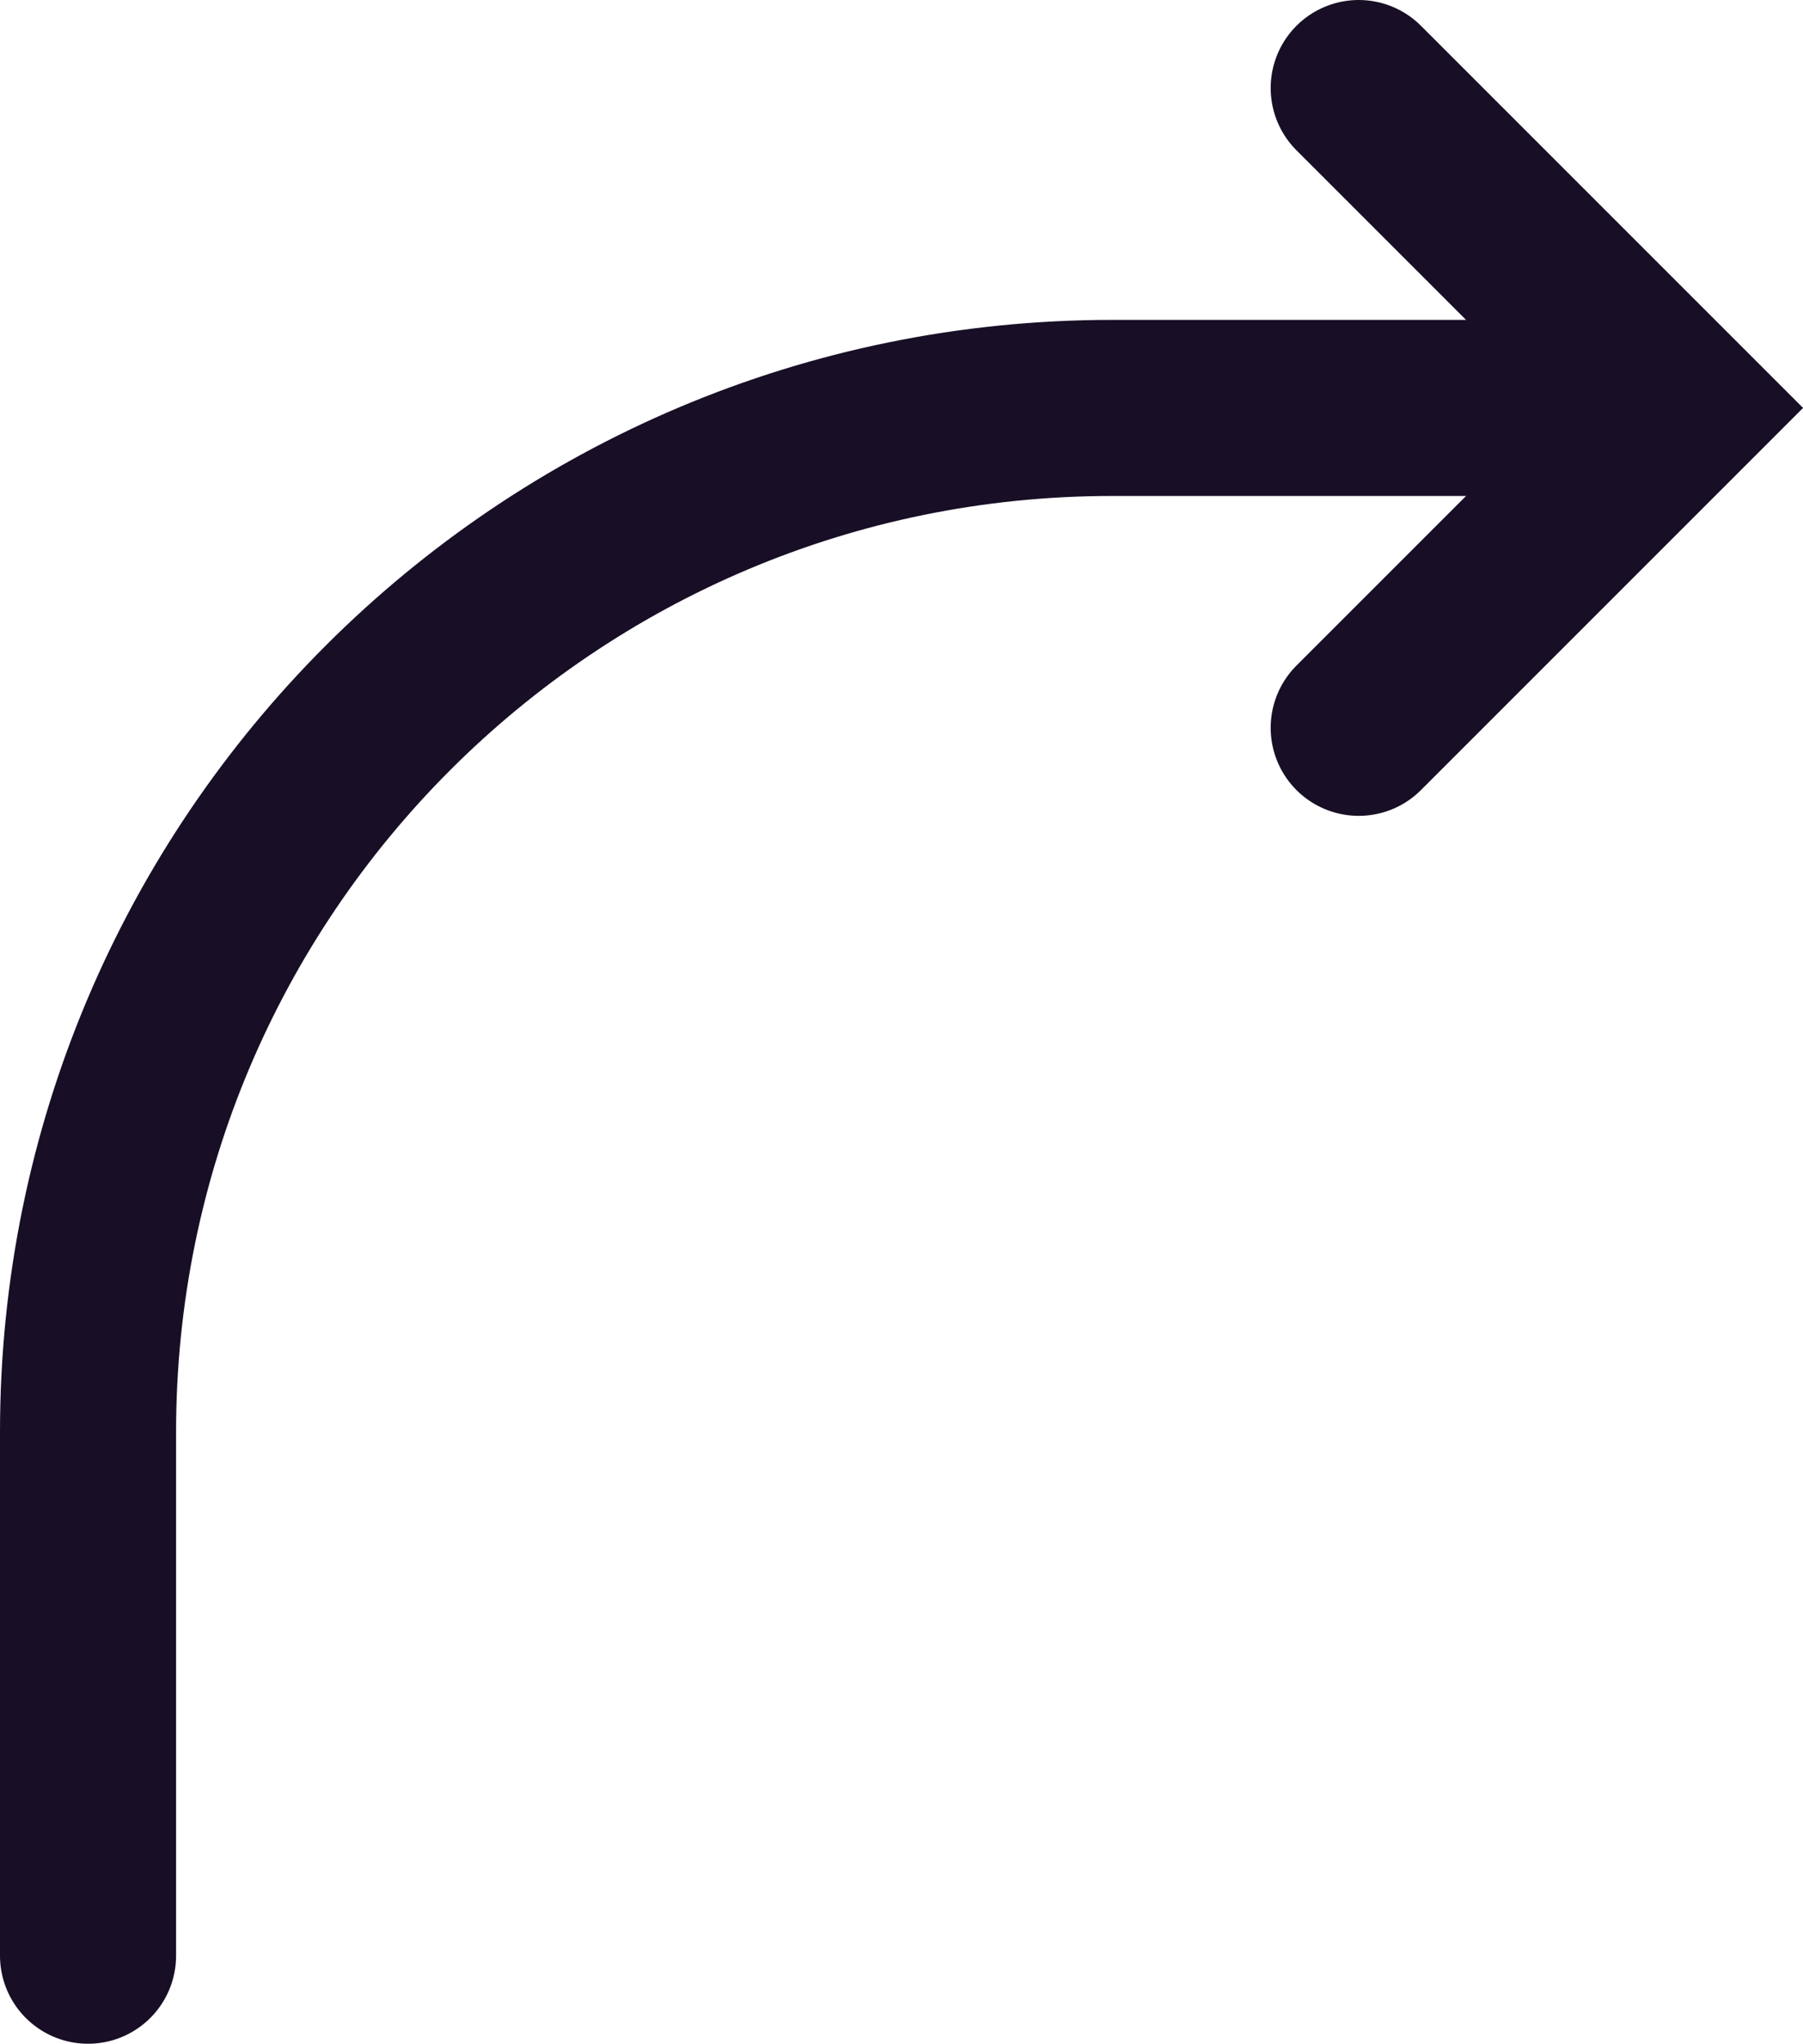
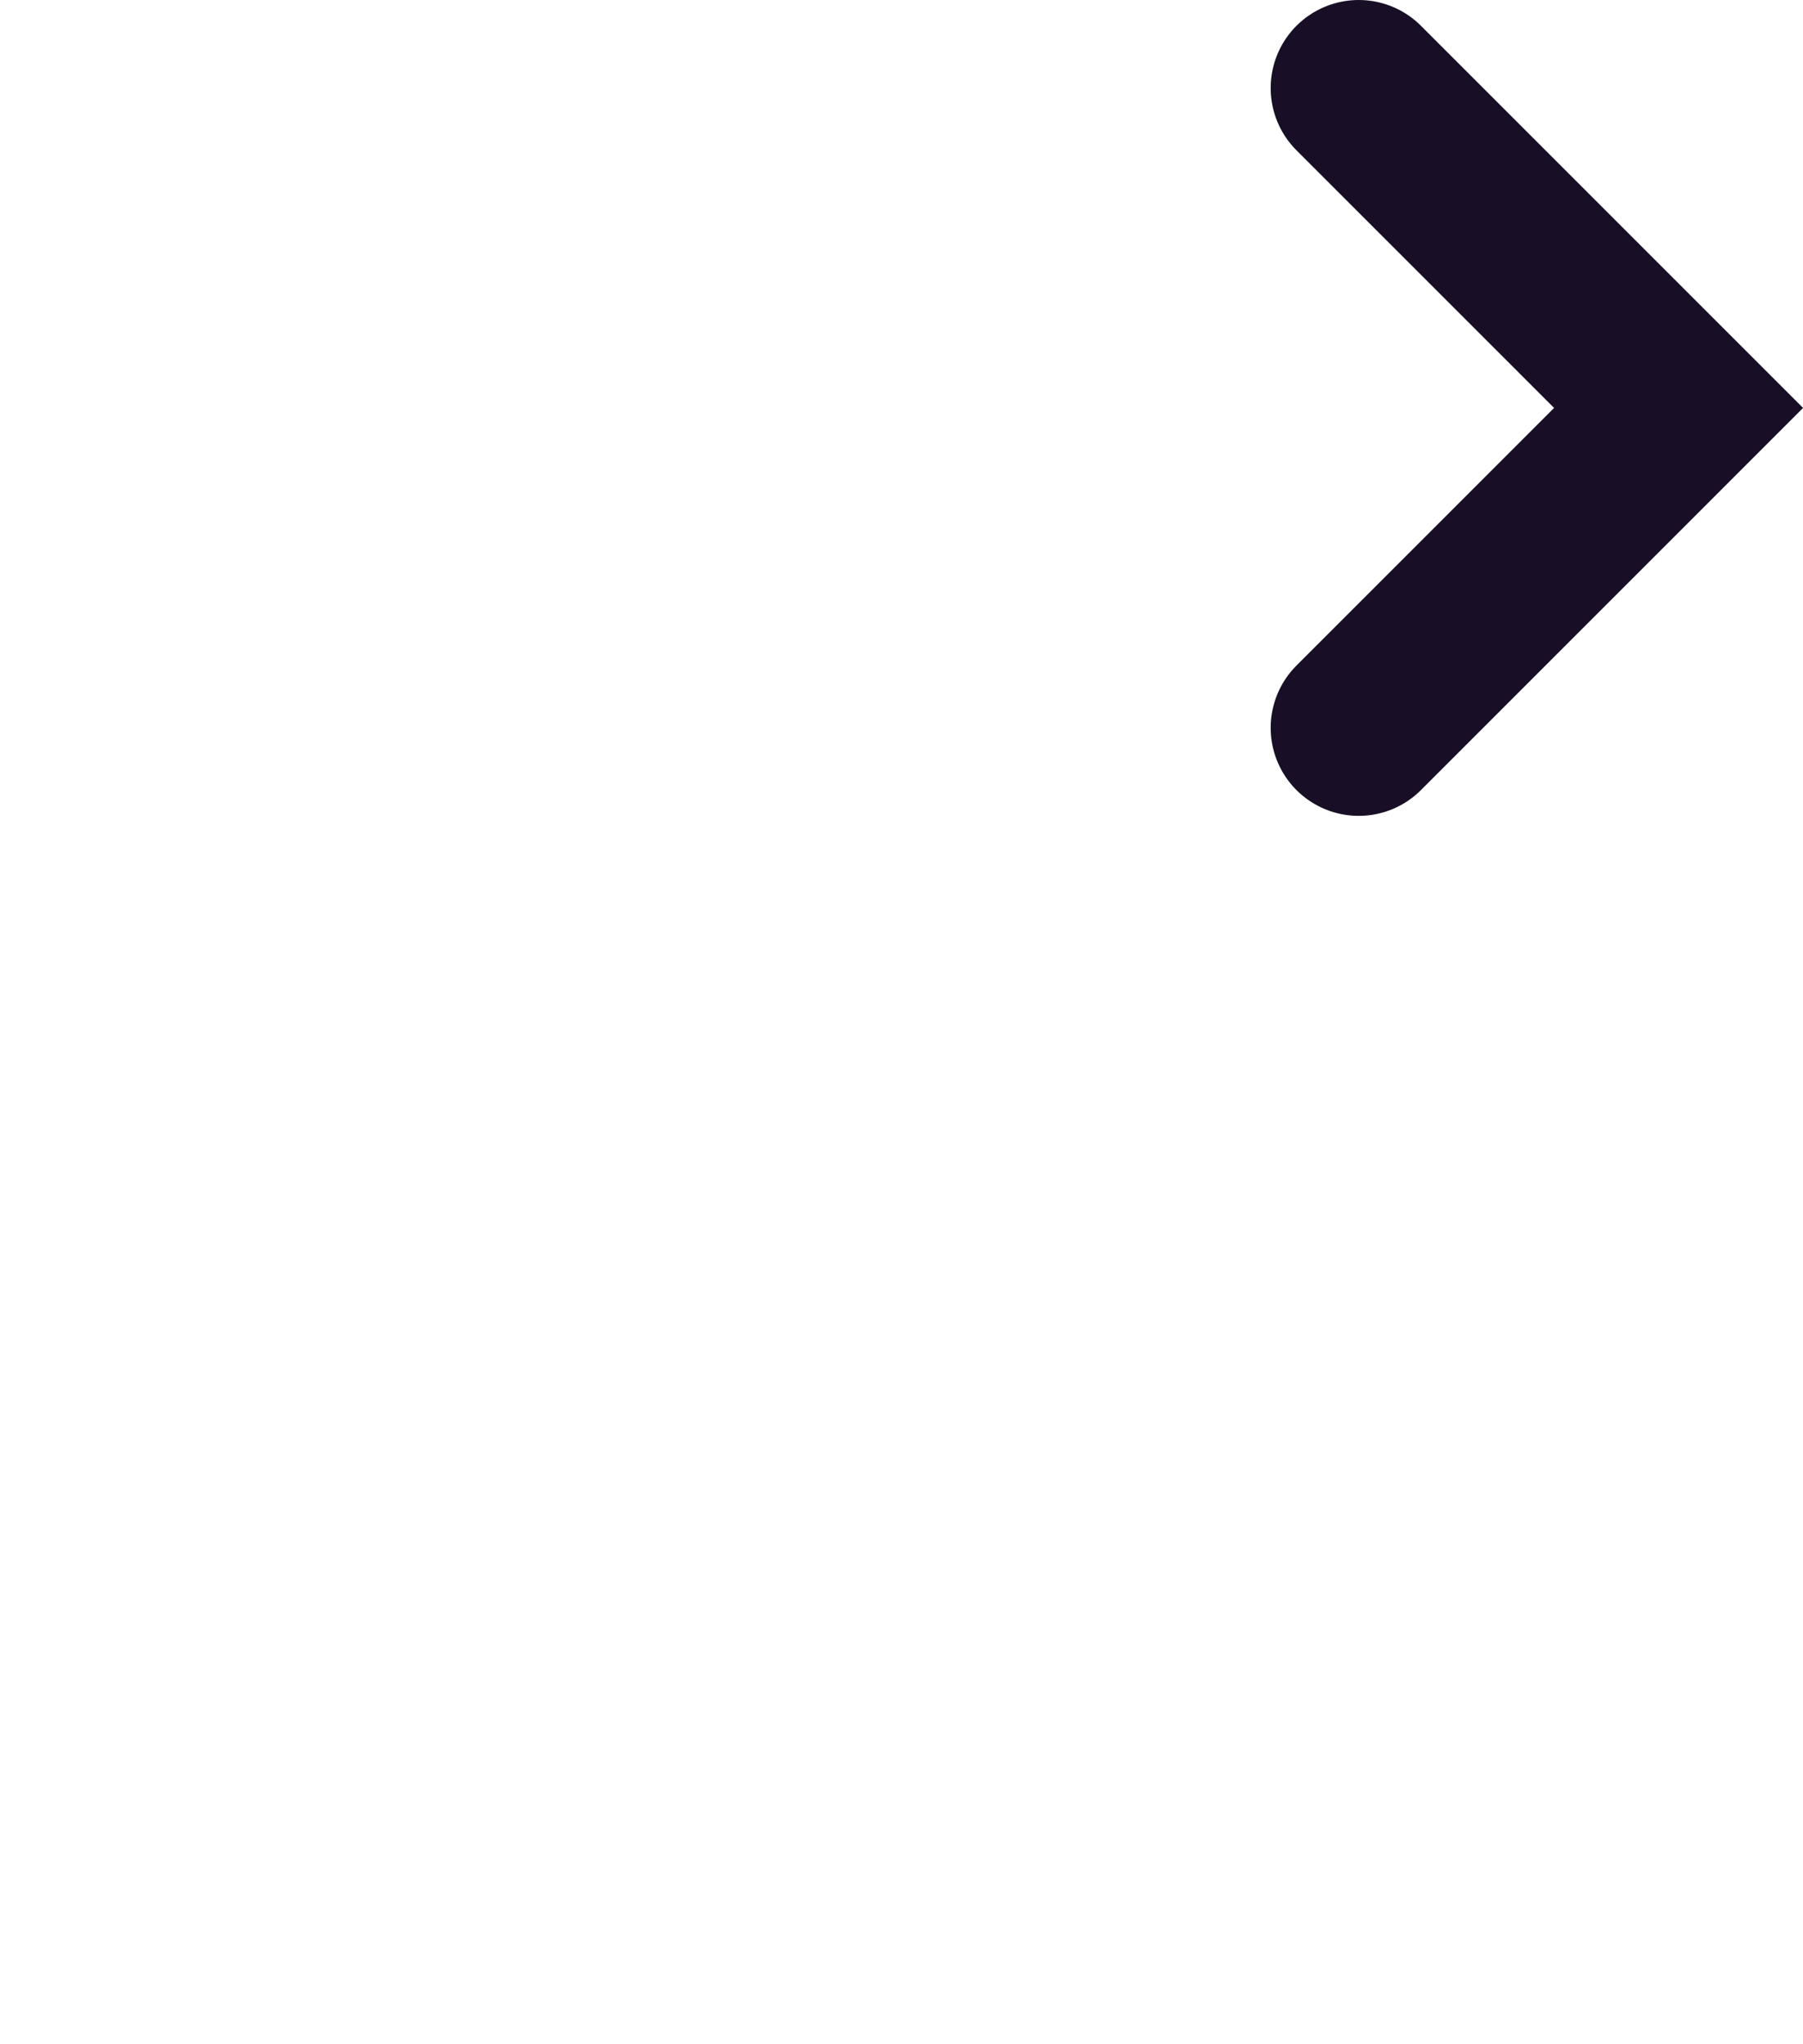
<svg xmlns="http://www.w3.org/2000/svg" id="Layer_2" data-name="Layer 2" viewBox="0 0 30.72 34.82">
  <defs>
    <style>
      .cls-1 {
        fill: none;
        stroke: #180f26;
        stroke-linecap: round;
        stroke-miterlimit: 8;
        stroke-width: 3px;
      }
    </style>
  </defs>
  <g id="Layer_2-2" data-name="Layer 2">
    <g id="Layer_1-2" data-name="Layer 1-2">
      <polyline class="cls-1" points="23.15 1.5 28.6 6.95 23.15 12.4" />
    </g>
-     <path class="cls-1" d="M1.5,33.32v-8.92C1.5,14.76,9.31,6.95,18.95,6.95h8.92" />
  </g>
</svg>